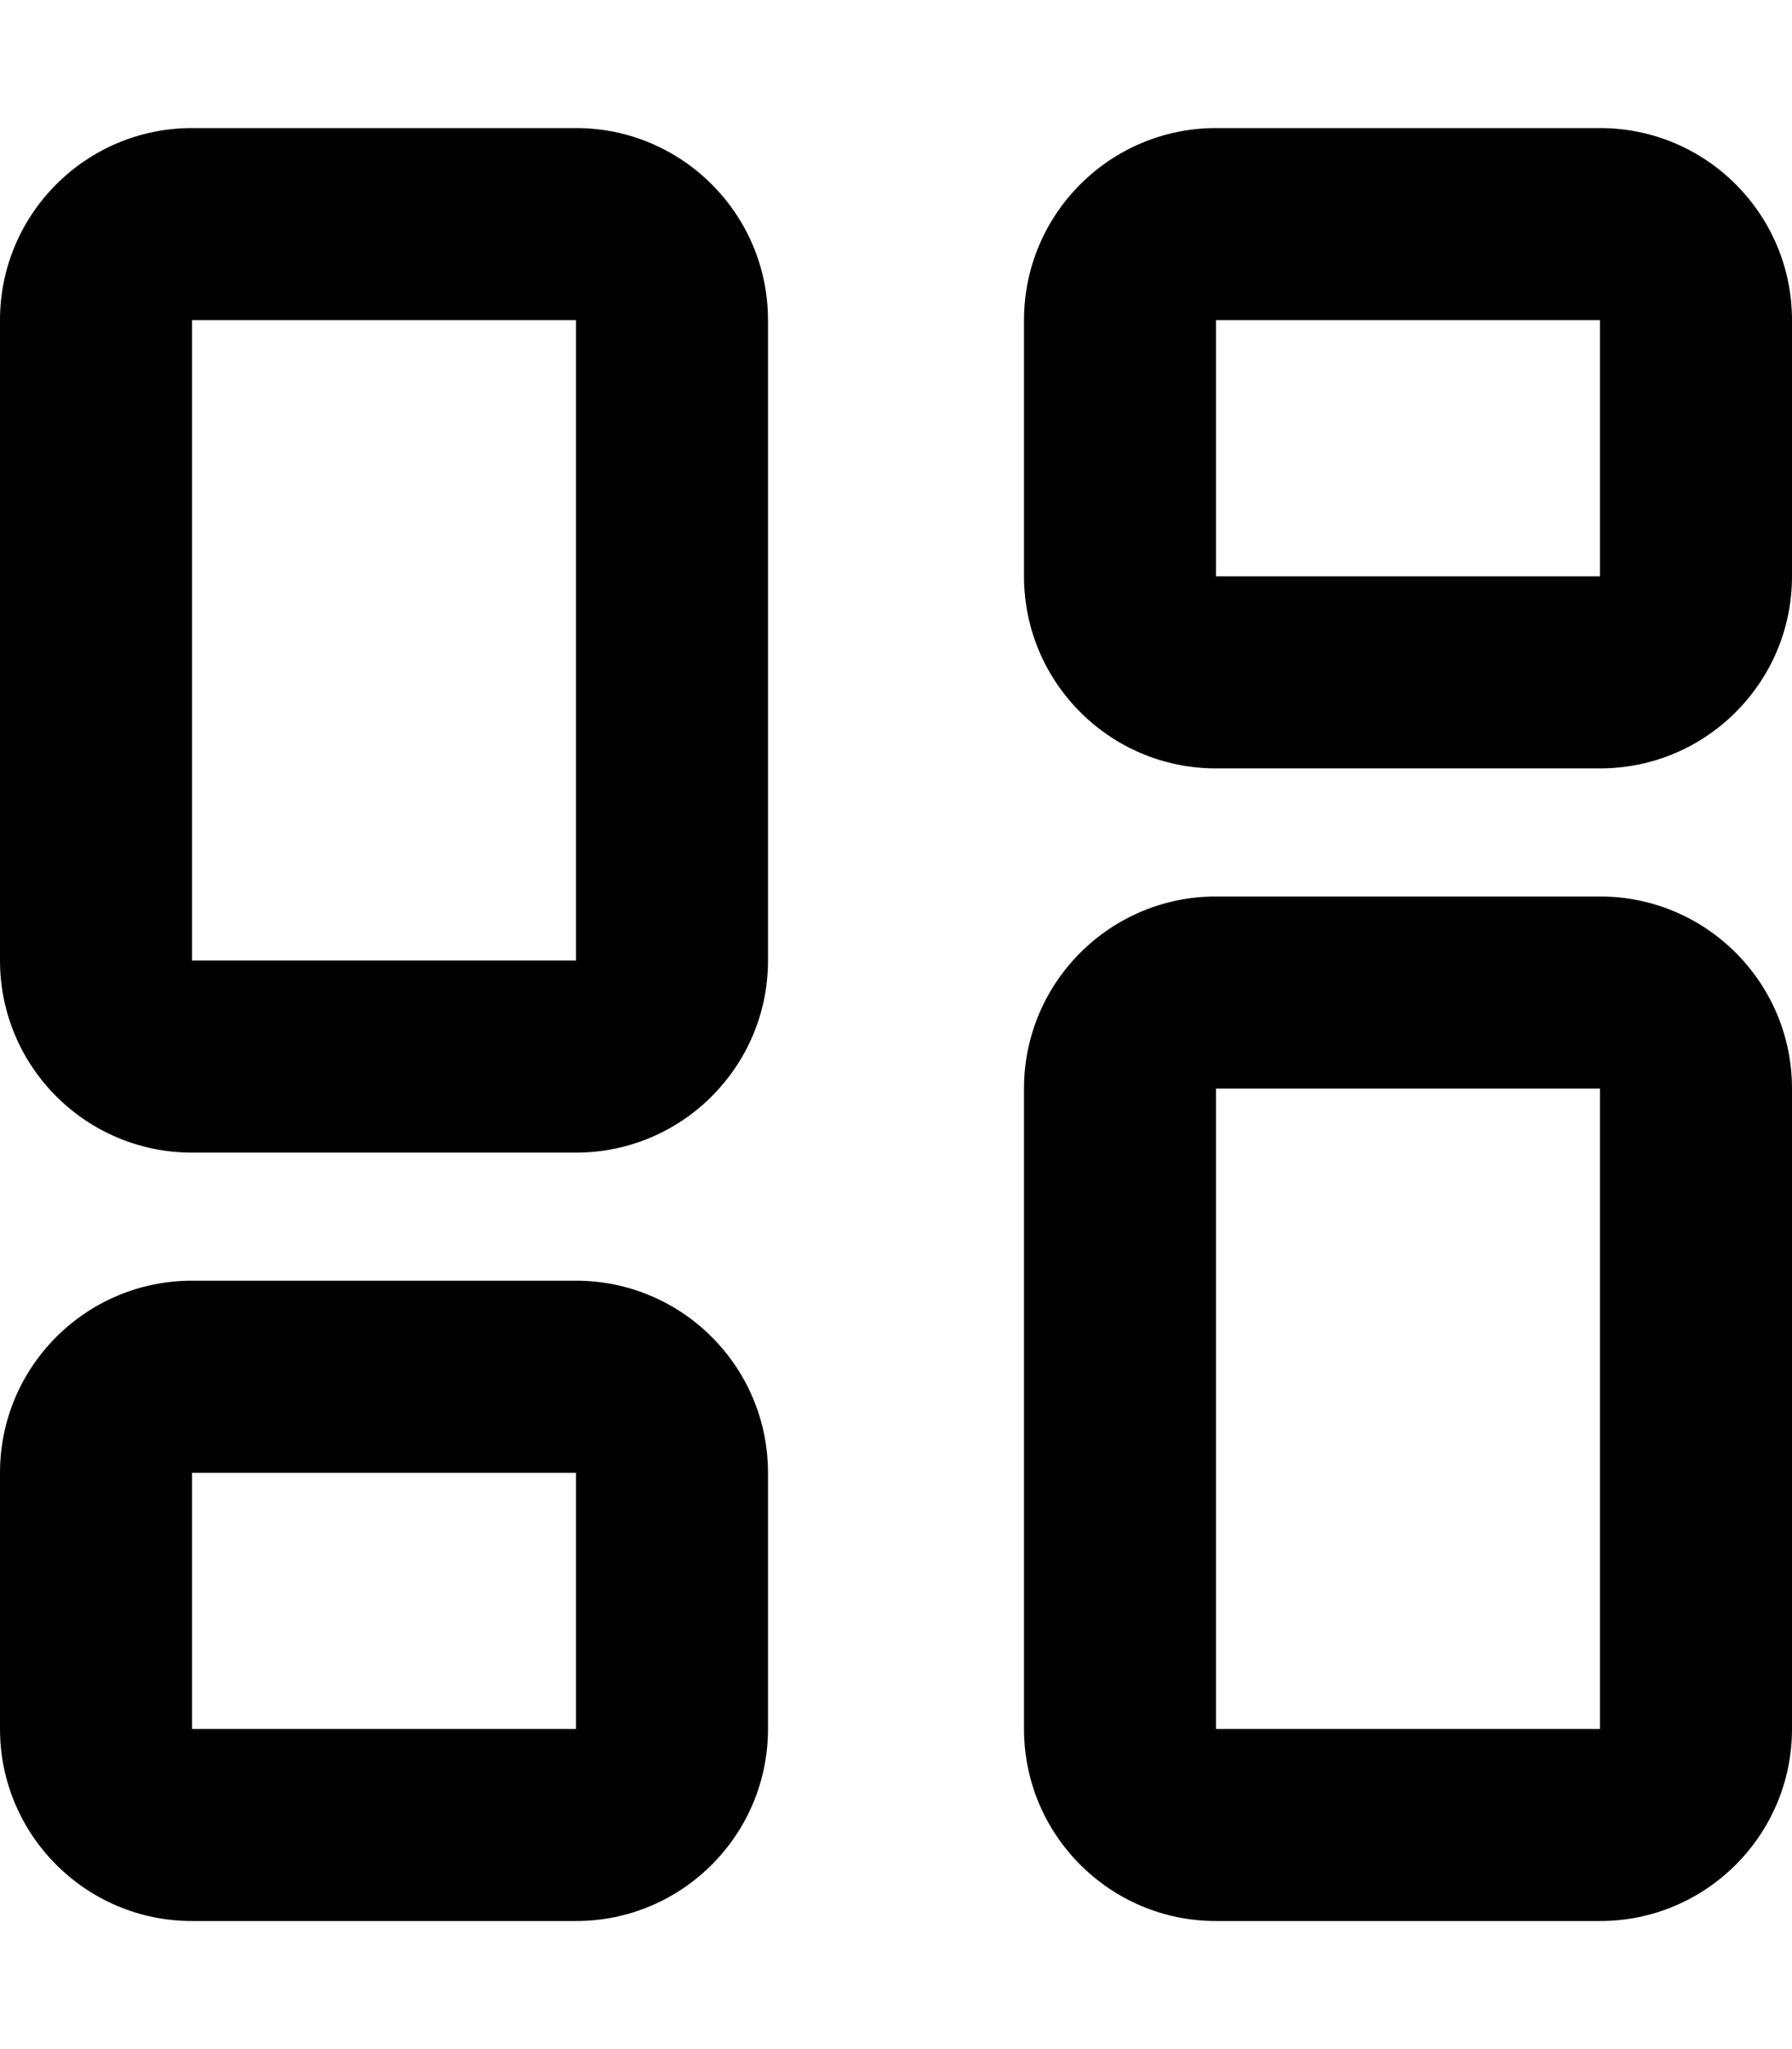
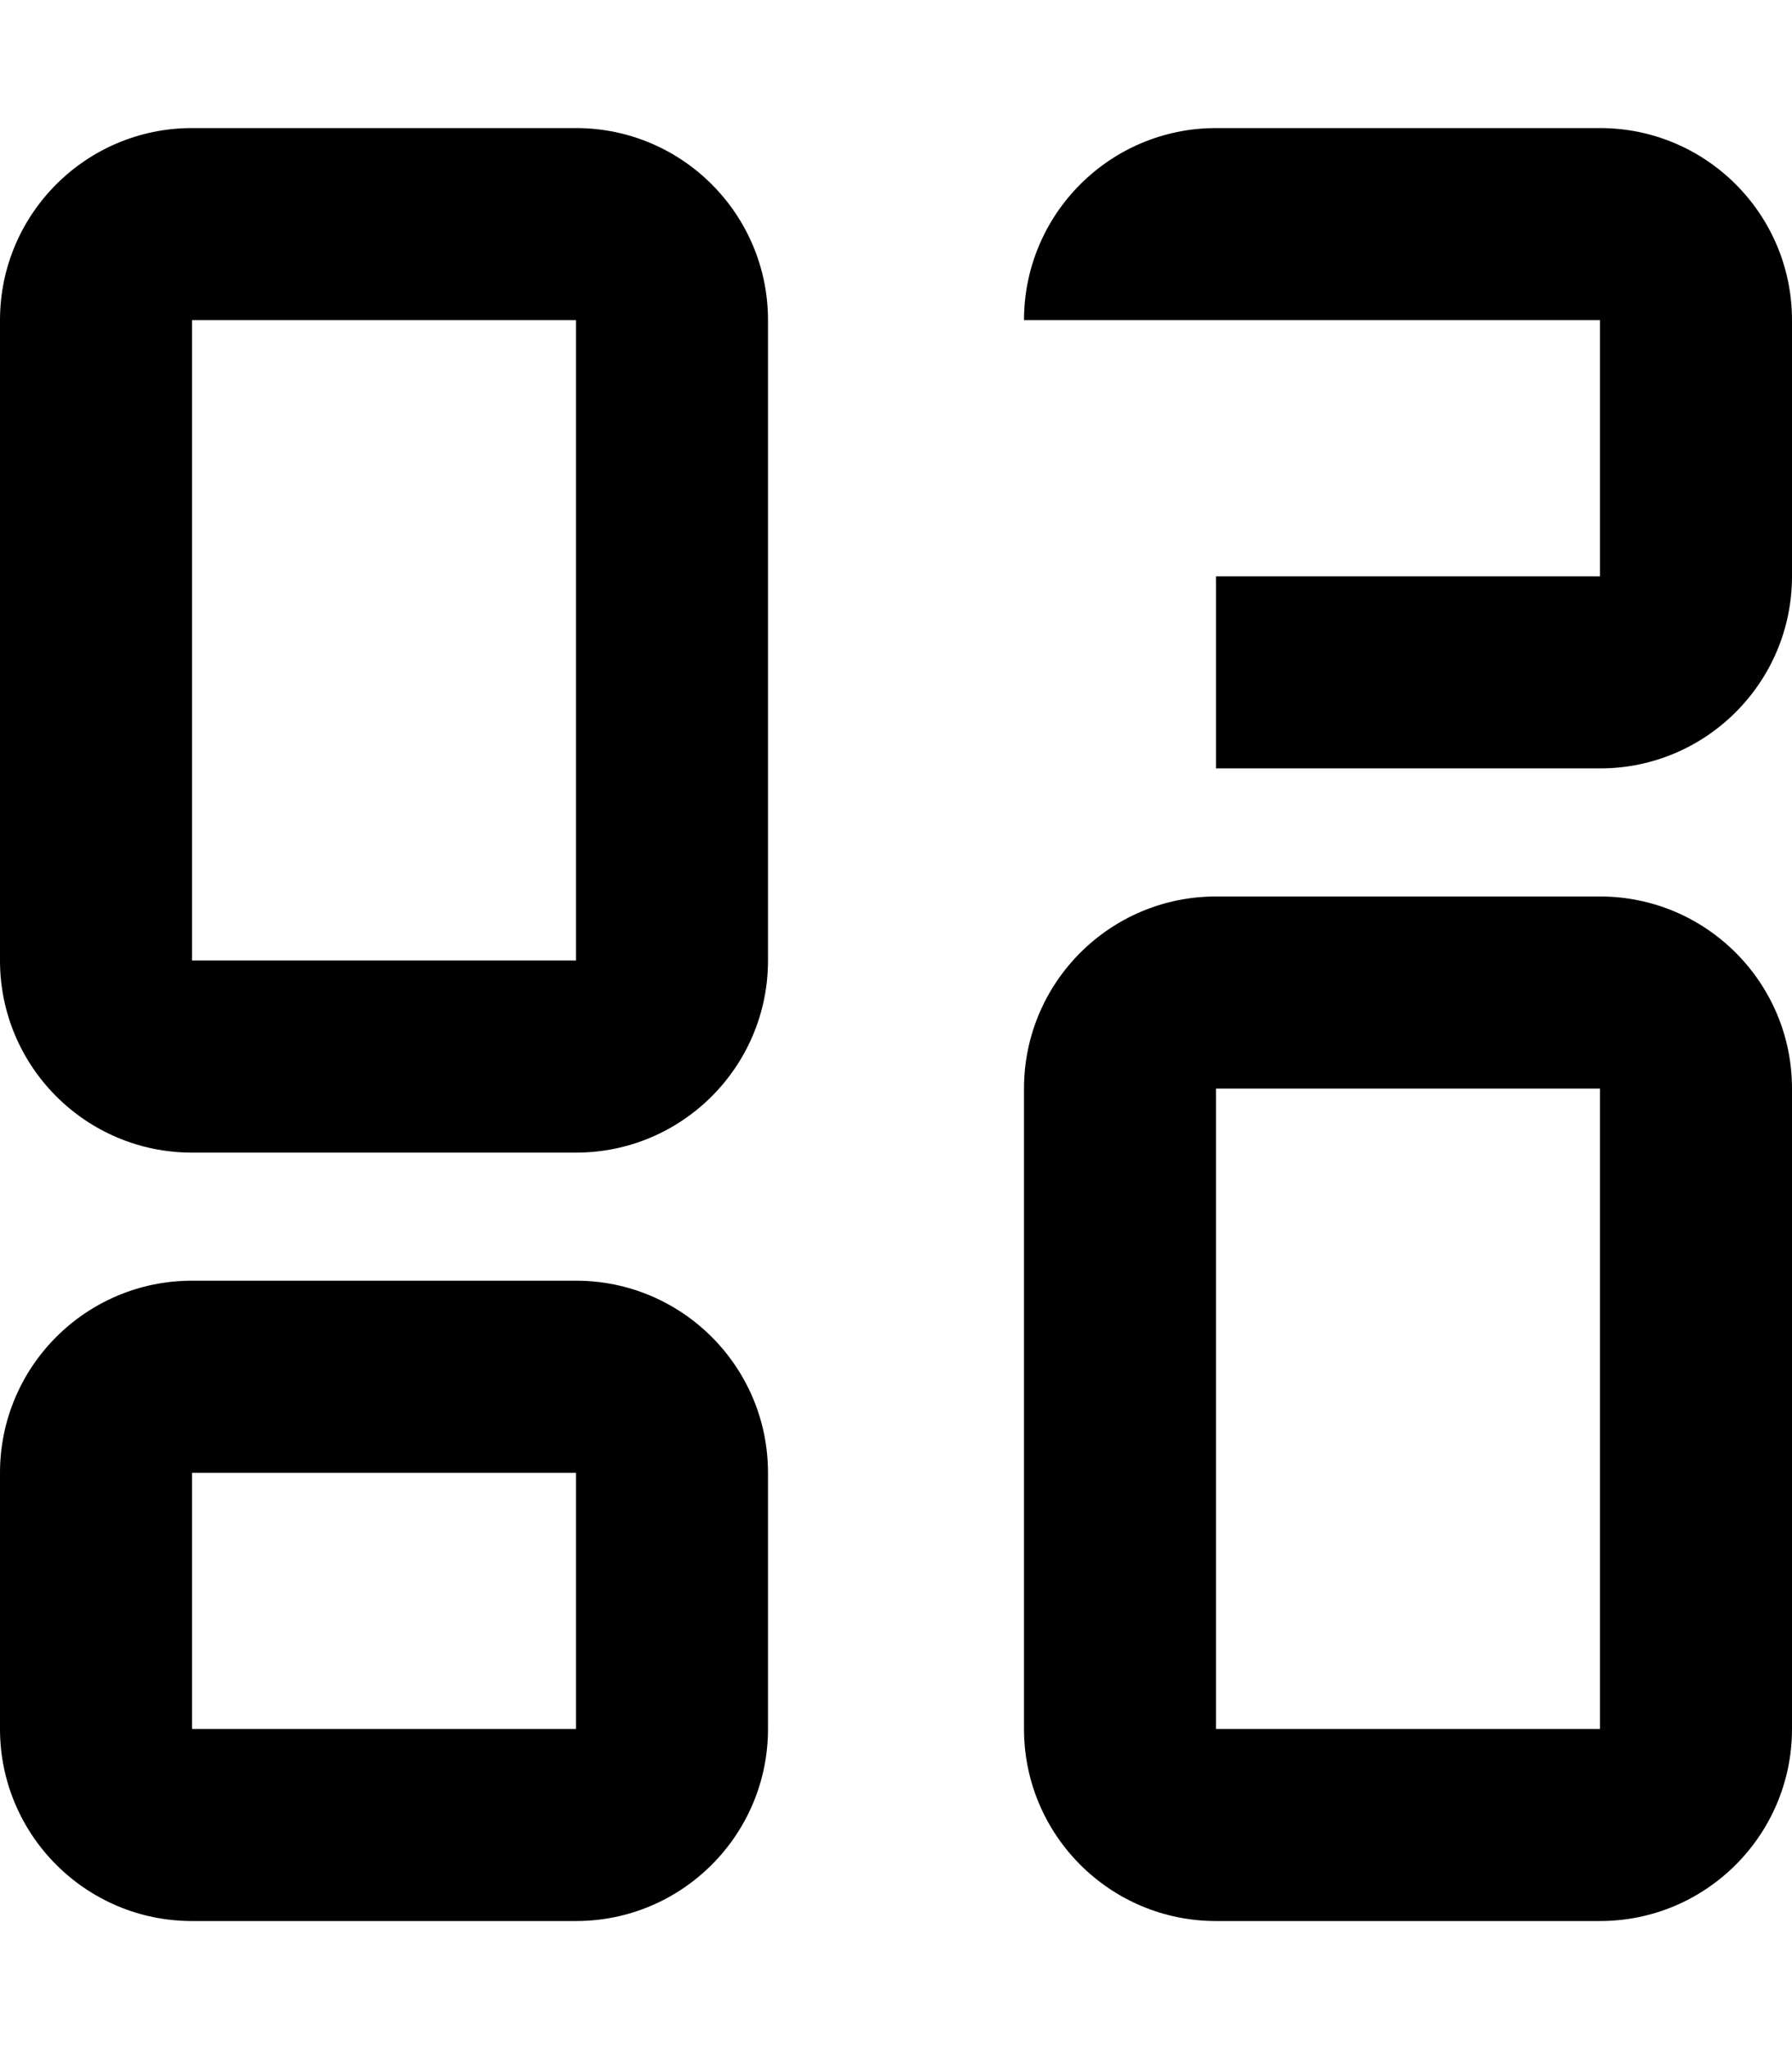
<svg xmlns="http://www.w3.org/2000/svg" viewBox="0 0 448 512">
-   <path d="M48 80V240h96V80H48zM0 80C0 53.5 21.5 32 48 32h96c26.5 0 48 21.5 48 48V240c0 26.5-21.5 48-48 48H48c-26.5 0-48-21.5-48-48V80zM304 272V432h96V272H304zm-48 0c0-26.5 21.5-48 48-48h96c26.5 0 48 21.5 48 48V432c0 26.5-21.5 48-48 48H304c-26.5 0-48-21.5-48-48V272zM144 368H48v64h96V368zM48 320h96c26.5 0 48 21.5 48 48v64c0 26.5-21.5 48-48 48H48c-26.5 0-48-21.5-48-48V368c0-26.5 21.5-48 48-48zM304 80v64h96V80H304zm-48 0c0-26.5 21.5-48 48-48h96c26.5 0 48 21.5 48 48v64c0 26.5-21.5 48-48 48H304c-26.5 0-48-21.5-48-48V80z" />
+   <path d="M48 80V240h96V80H48zM0 80C0 53.5 21.5 32 48 32h96c26.5 0 48 21.5 48 48V240c0 26.5-21.5 48-48 48H48c-26.5 0-48-21.5-48-48V80zM304 272V432h96V272H304zm-48 0c0-26.5 21.5-48 48-48h96c26.5 0 48 21.5 48 48V432c0 26.5-21.5 48-48 48H304c-26.5 0-48-21.5-48-48V272zM144 368H48v64h96V368zM48 320h96c26.5 0 48 21.5 48 48v64c0 26.5-21.5 48-48 48H48c-26.5 0-48-21.5-48-48V368c0-26.5 21.5-48 48-48zM304 80v64h96V80H304zm-48 0c0-26.5 21.5-48 48-48h96c26.5 0 48 21.5 48 48v64c0 26.5-21.5 48-48 48H304V80z" />
</svg>